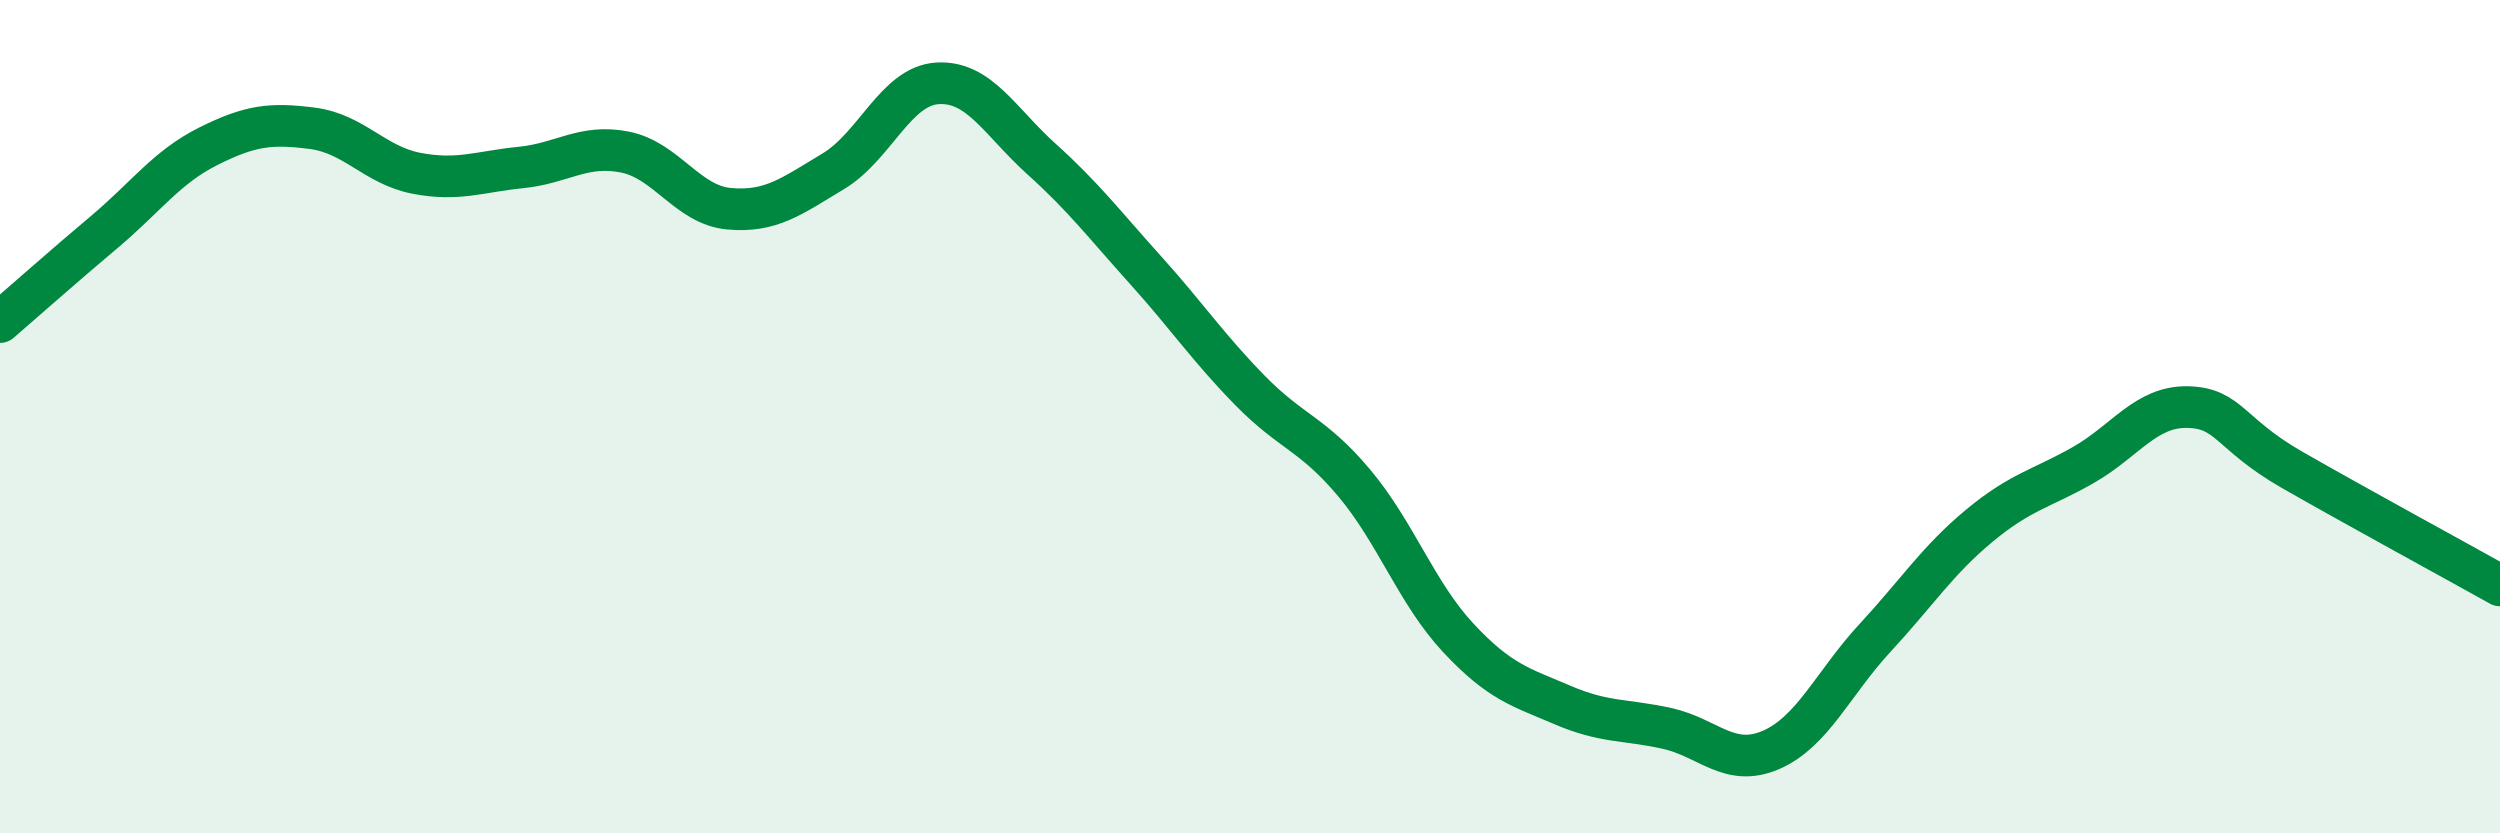
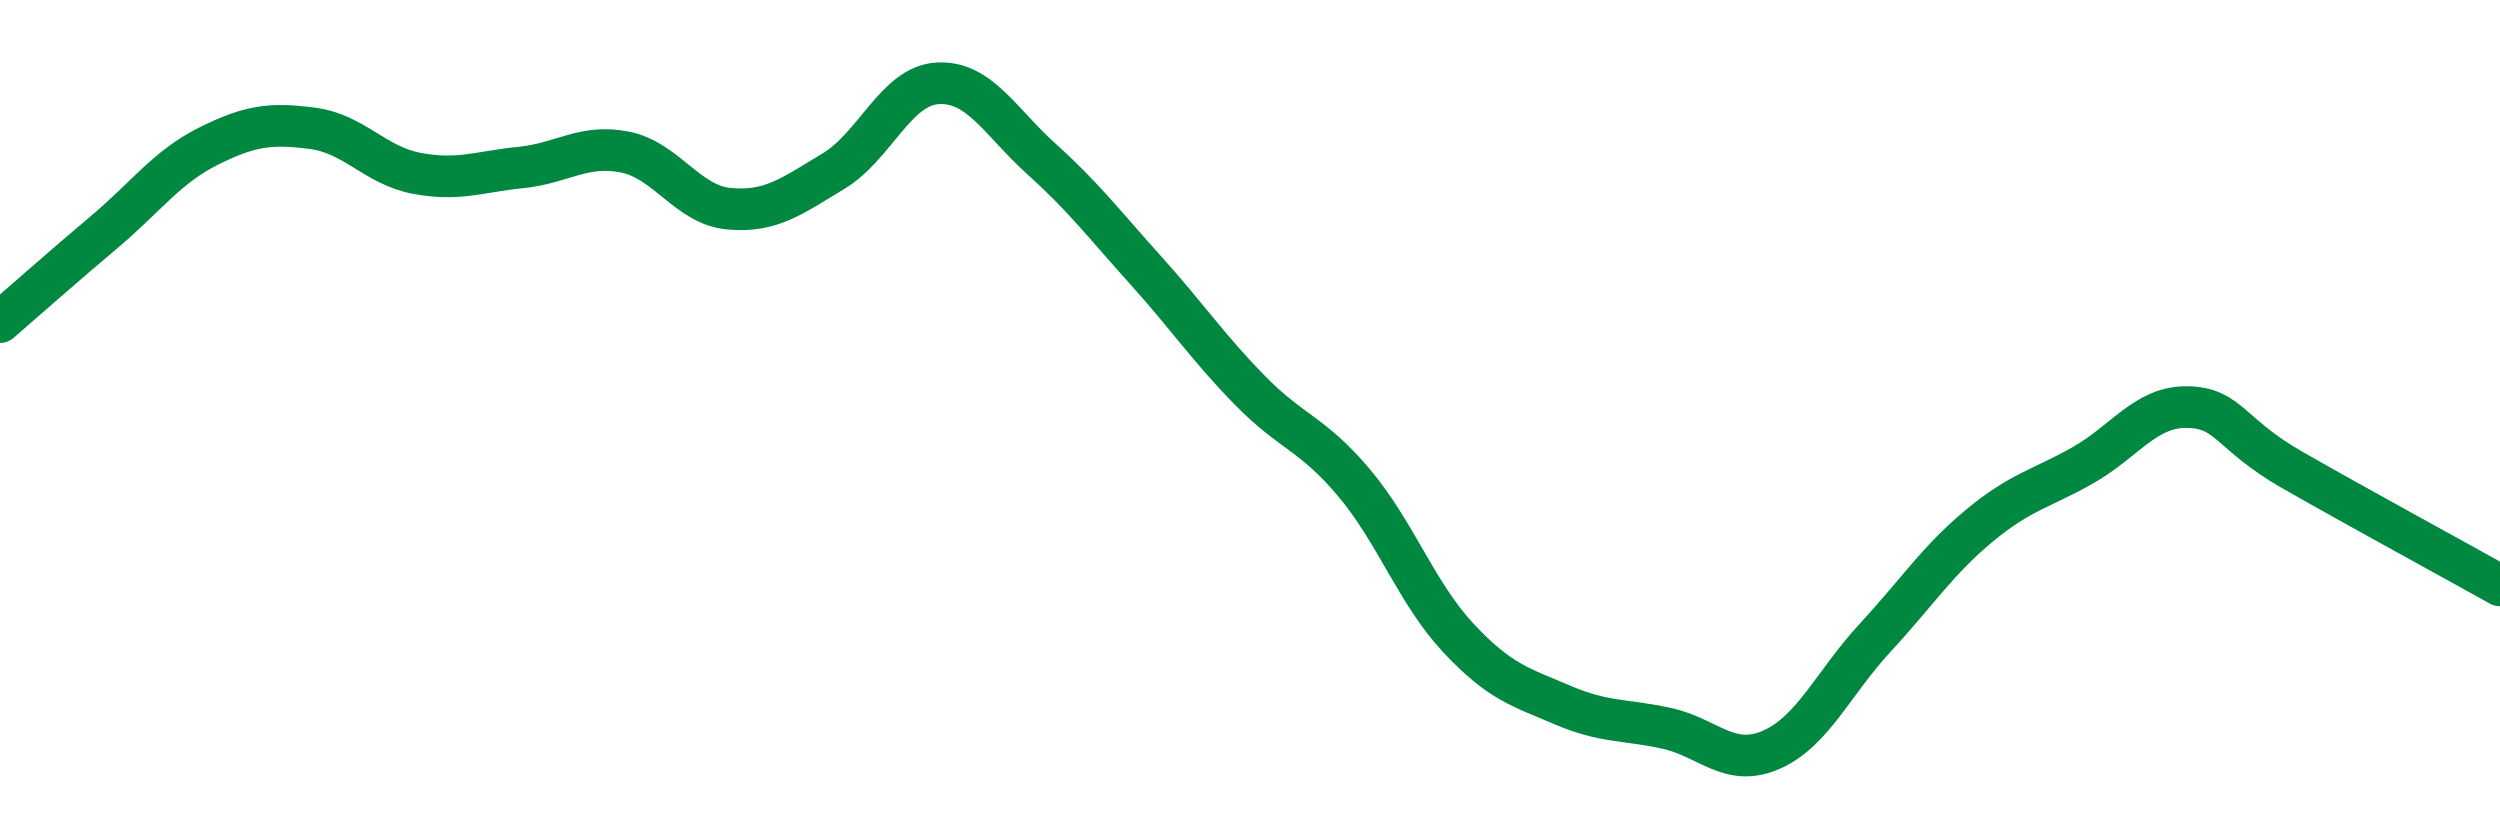
<svg xmlns="http://www.w3.org/2000/svg" width="60" height="20" viewBox="0 0 60 20">
-   <path d="M 0,7.73 C 0.5,7.3 1.5,6.41 2.5,5.57 C 3.5,4.73 4,4.01 5,3.51 C 6,3.01 6.5,2.95 7.5,3.08 C 8.5,3.21 9,3.97 10,4.16 C 11,4.35 11.5,4.12 12.5,4.02 C 13.5,3.92 14,3.45 15,3.65 C 16,3.85 16.5,4.92 17.5,5.01 C 18.5,5.1 19,4.71 20,4.11 C 21,3.51 21.5,2.06 22.5,2 C 23.5,1.94 24,2.92 25,3.82 C 26,4.72 26.5,5.38 27.5,6.49 C 28.5,7.6 29,8.35 30,9.37 C 31,10.39 31.5,10.4 32.5,11.59 C 33.5,12.78 34,14.24 35,15.31 C 36,16.38 36.5,16.49 37.5,16.92 C 38.5,17.35 39,17.26 40,17.48 C 41,17.7 41.5,18.43 42.5,18 C 43.5,17.57 44,16.39 45,15.31 C 46,14.23 46.5,13.45 47.5,12.62 C 48.5,11.79 49,11.73 50,11.16 C 51,10.59 51.5,9.75 52.5,9.77 C 53.5,9.79 53.5,10.41 55,11.27 C 56.5,12.13 59,13.49 60,14.05L60 20L0 20Z" fill="#008740" opacity="0.1" stroke-linecap="round" stroke-linejoin="round" />
  <path d="M 0,7.73 C 0.5,7.3 1.5,6.41 2.5,5.57 C 3.5,4.73 4,4.01 5,3.51 C 6,3.01 6.5,2.95 7.5,3.08 C 8.5,3.21 9,3.97 10,4.16 C 11,4.35 11.5,4.12 12.5,4.02 C 13.5,3.92 14,3.45 15,3.65 C 16,3.85 16.5,4.92 17.5,5.01 C 18.5,5.1 19,4.71 20,4.11 C 21,3.51 21.5,2.06 22.5,2 C 23.5,1.94 24,2.92 25,3.82 C 26,4.72 26.5,5.38 27.5,6.49 C 28.5,7.6 29,8.35 30,9.37 C 31,10.39 31.5,10.4 32.5,11.59 C 33.5,12.78 34,14.24 35,15.31 C 36,16.38 36.5,16.49 37.5,16.92 C 38.5,17.35 39,17.26 40,17.48 C 41,17.7 41.5,18.43 42.5,18 C 43.5,17.57 44,16.39 45,15.31 C 46,14.23 46.5,13.45 47.5,12.62 C 48.5,11.79 49,11.73 50,11.16 C 51,10.59 51.5,9.75 52.5,9.77 C 53.5,9.79 53.5,10.41 55,11.27 C 56.5,12.13 59,13.49 60,14.05" stroke="#008740" stroke-width="1" fill="none" stroke-linecap="round" stroke-linejoin="round" />
</svg>